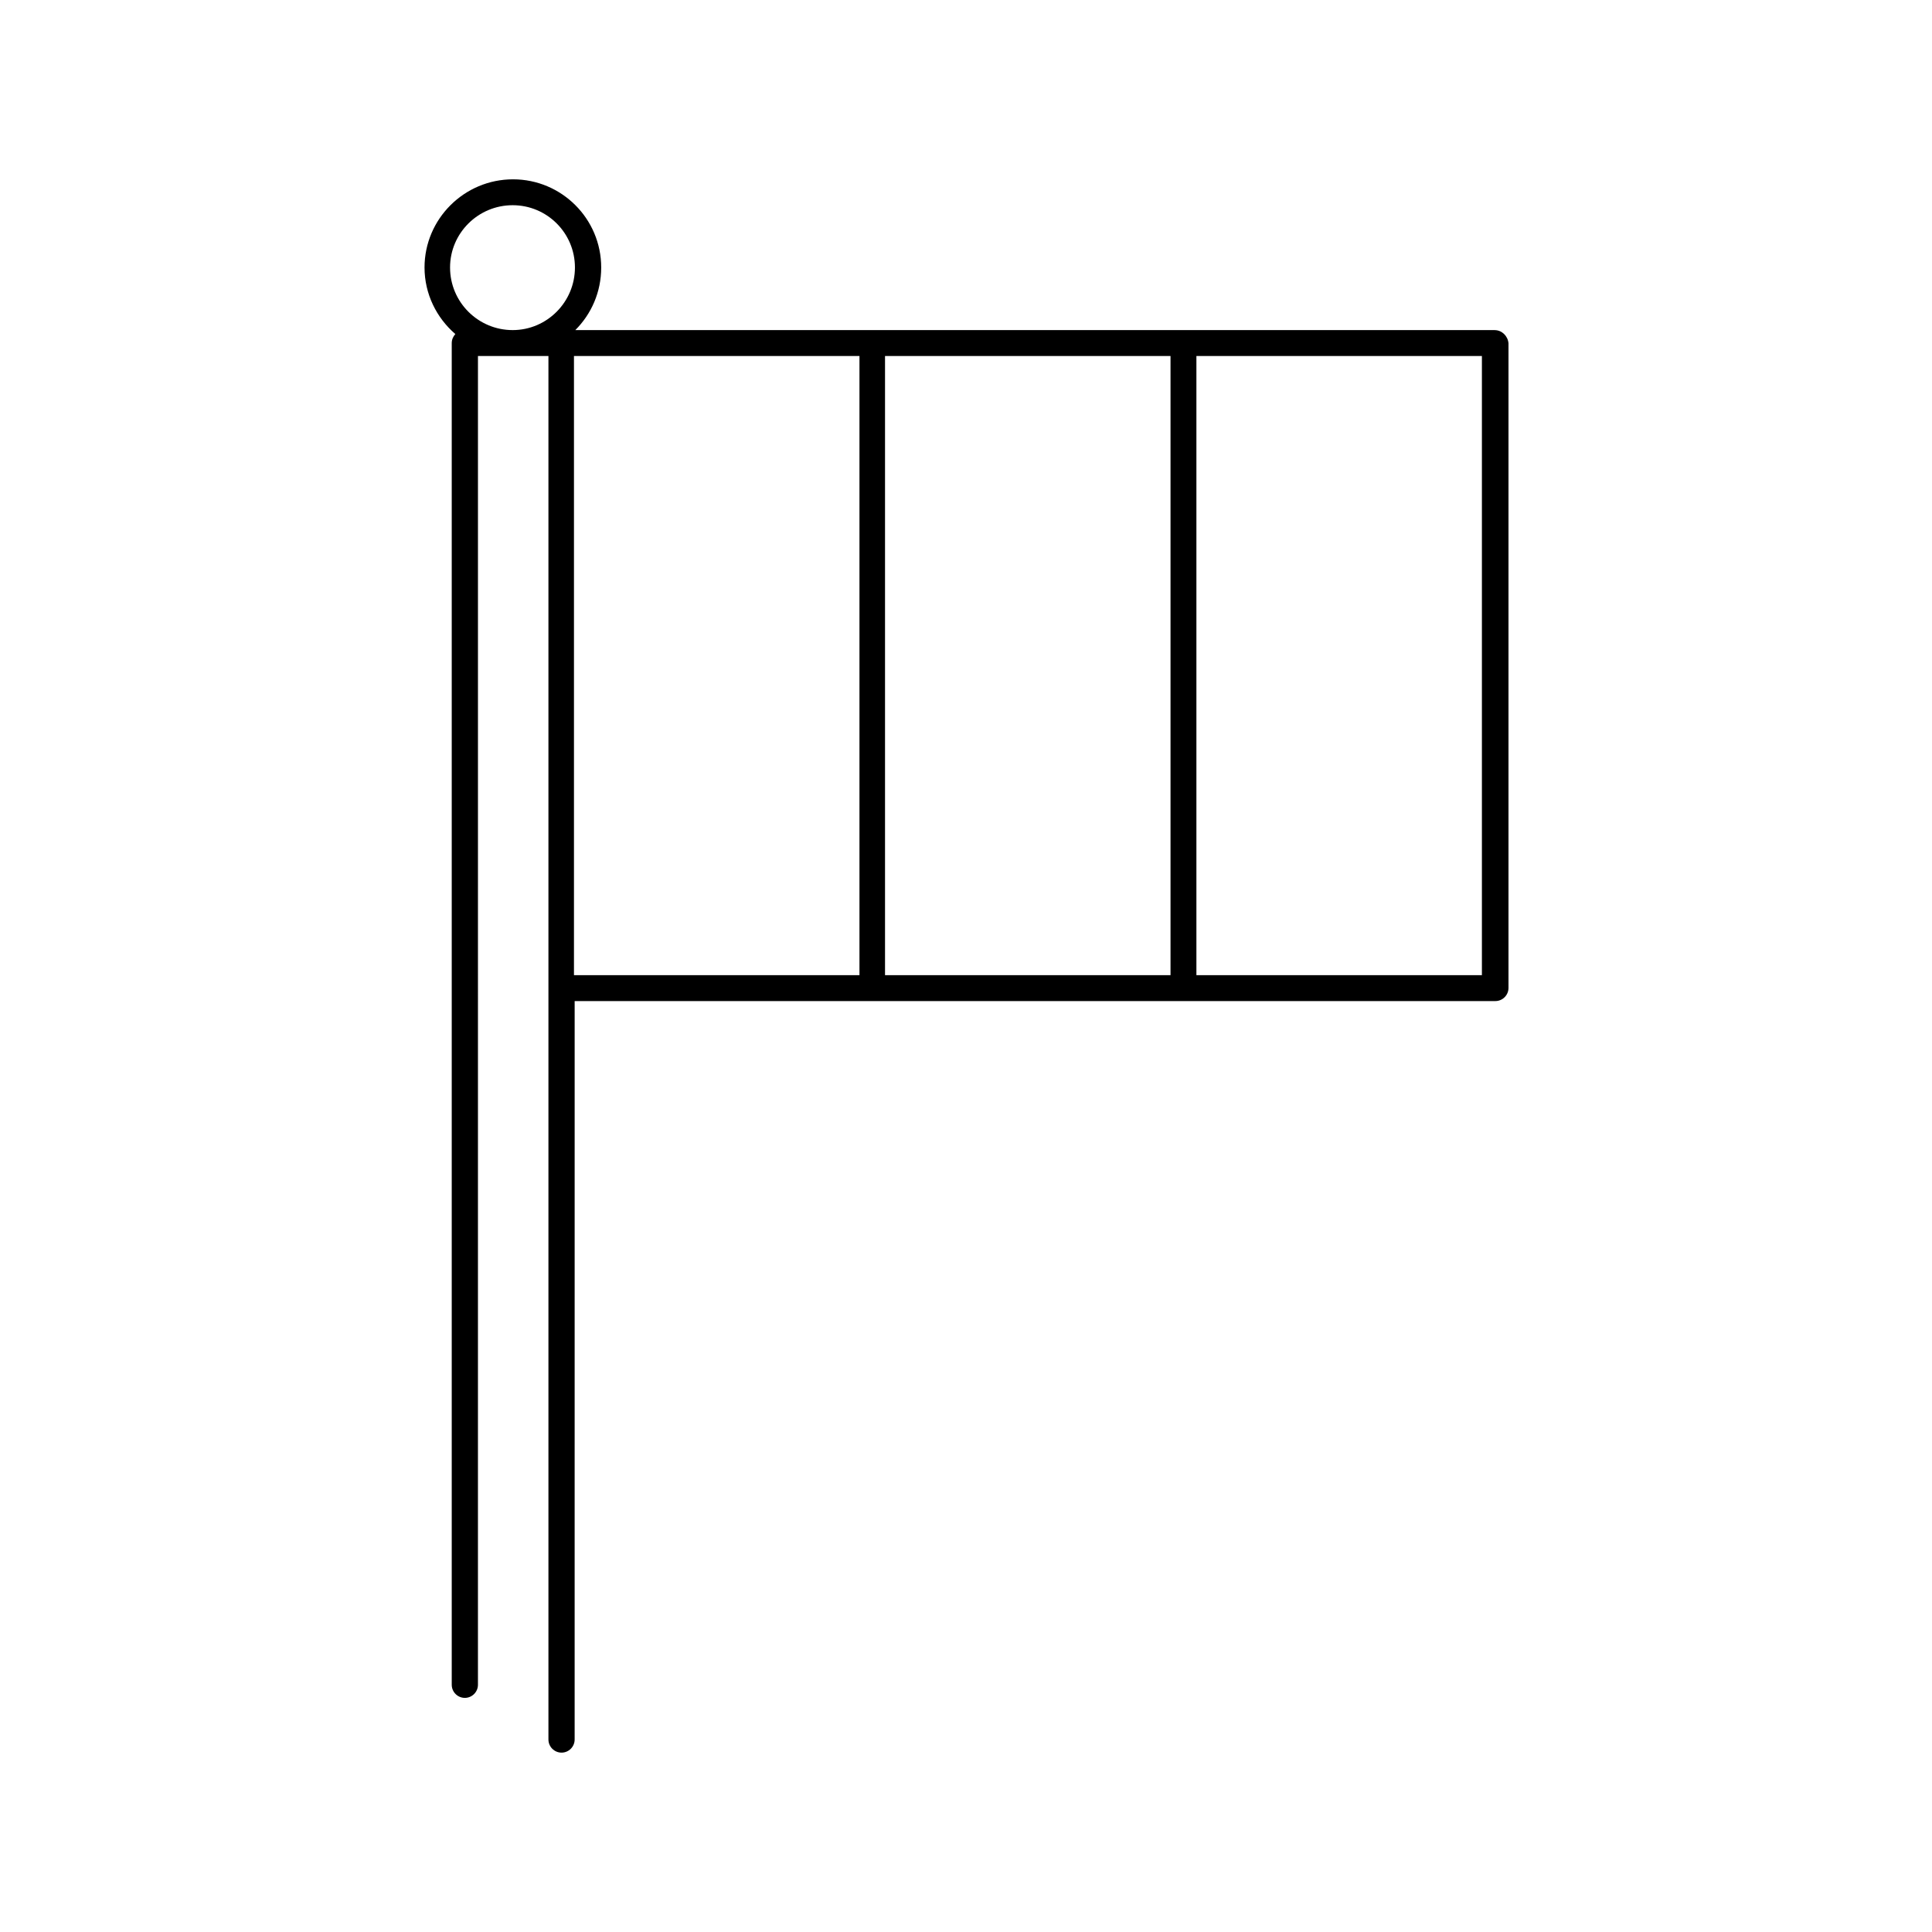
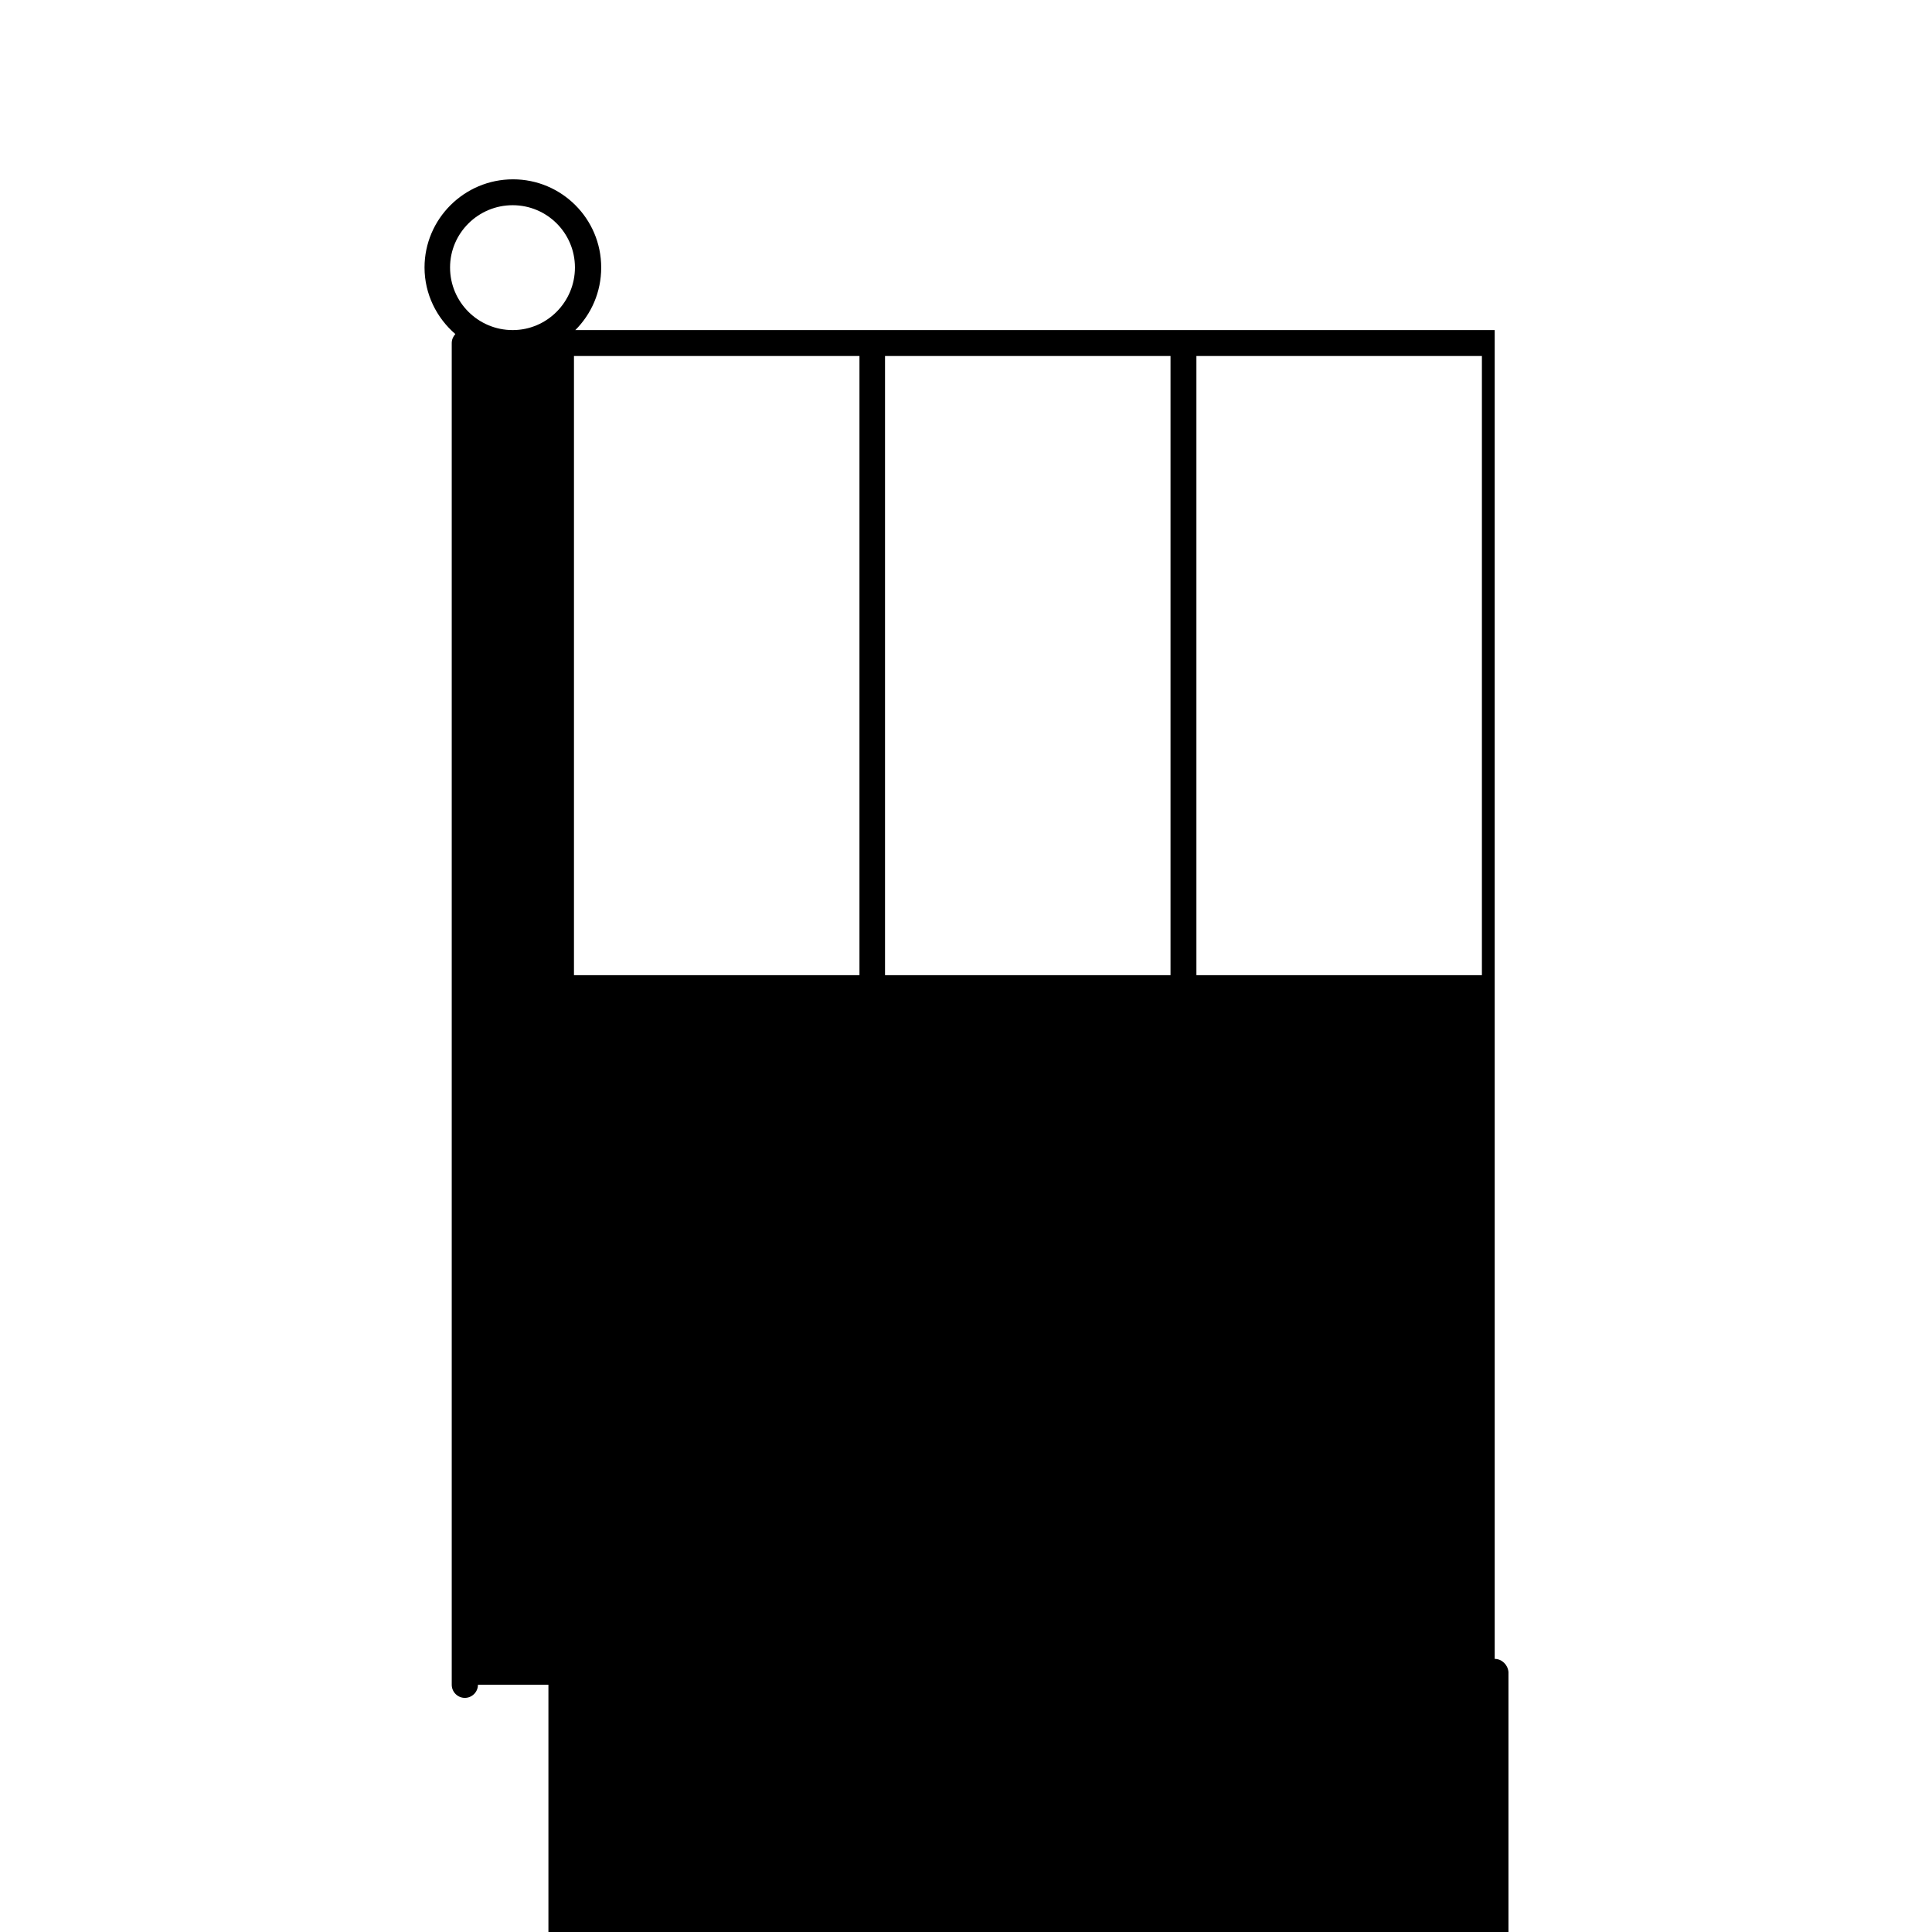
<svg xmlns="http://www.w3.org/2000/svg" fill="#000000" width="800px" height="800px" version="1.1" viewBox="144 144 512 512">
-   <path d="m540.11 231.48h-243.65c4.258-4.258 6.863-10.078 6.863-16.59 0-12.941-10.512-23.367-23.367-23.367-12.941 0-23.453 10.512-23.453 23.367 0 7.035 3.215 13.379 8.164 17.633-0.605 0.691-0.953 1.477-0.953 2.43v355.53c0 1.91 1.562 3.473 3.473 3.473s3.473-1.562 3.473-3.473l0.004-352.14h18.676v366.65c0 1.91 1.562 3.473 3.473 3.473s3.473-1.562 3.473-3.473l0.004-195.7h244c1.91 0 3.473-1.562 3.473-3.473v-170.86c-0.172-1.91-1.738-3.473-3.648-3.473zm-276.84-16.594c0-9.121 7.469-16.504 16.59-16.504 9.121 0 16.504 7.383 16.504 16.504s-7.383 16.59-16.504 16.59c-9.117 0.004-16.59-7.383-16.59-16.59zm32.836 23.453h75.66v164.09h-75.66zm82.434 0h75.66v164.09h-75.66zm158.18 164.09h-75.66v-164.09h75.66z" />
+   <path d="m540.11 231.48h-243.65c4.258-4.258 6.863-10.078 6.863-16.59 0-12.941-10.512-23.367-23.367-23.367-12.941 0-23.453 10.512-23.453 23.367 0 7.035 3.215 13.379 8.164 17.633-0.605 0.691-0.953 1.477-0.953 2.43v355.53c0 1.91 1.562 3.473 3.473 3.473s3.473-1.562 3.473-3.473h18.676v366.65c0 1.91 1.562 3.473 3.473 3.473s3.473-1.562 3.473-3.473l0.004-195.7h244c1.91 0 3.473-1.562 3.473-3.473v-170.86c-0.172-1.91-1.738-3.473-3.648-3.473zm-276.84-16.594c0-9.121 7.469-16.504 16.59-16.504 9.121 0 16.504 7.383 16.504 16.504s-7.383 16.59-16.504 16.59c-9.117 0.004-16.59-7.383-16.59-16.59zm32.836 23.453h75.66v164.09h-75.66zm82.434 0h75.66v164.09h-75.66zm158.18 164.09h-75.66v-164.09h75.66z" />
</svg>